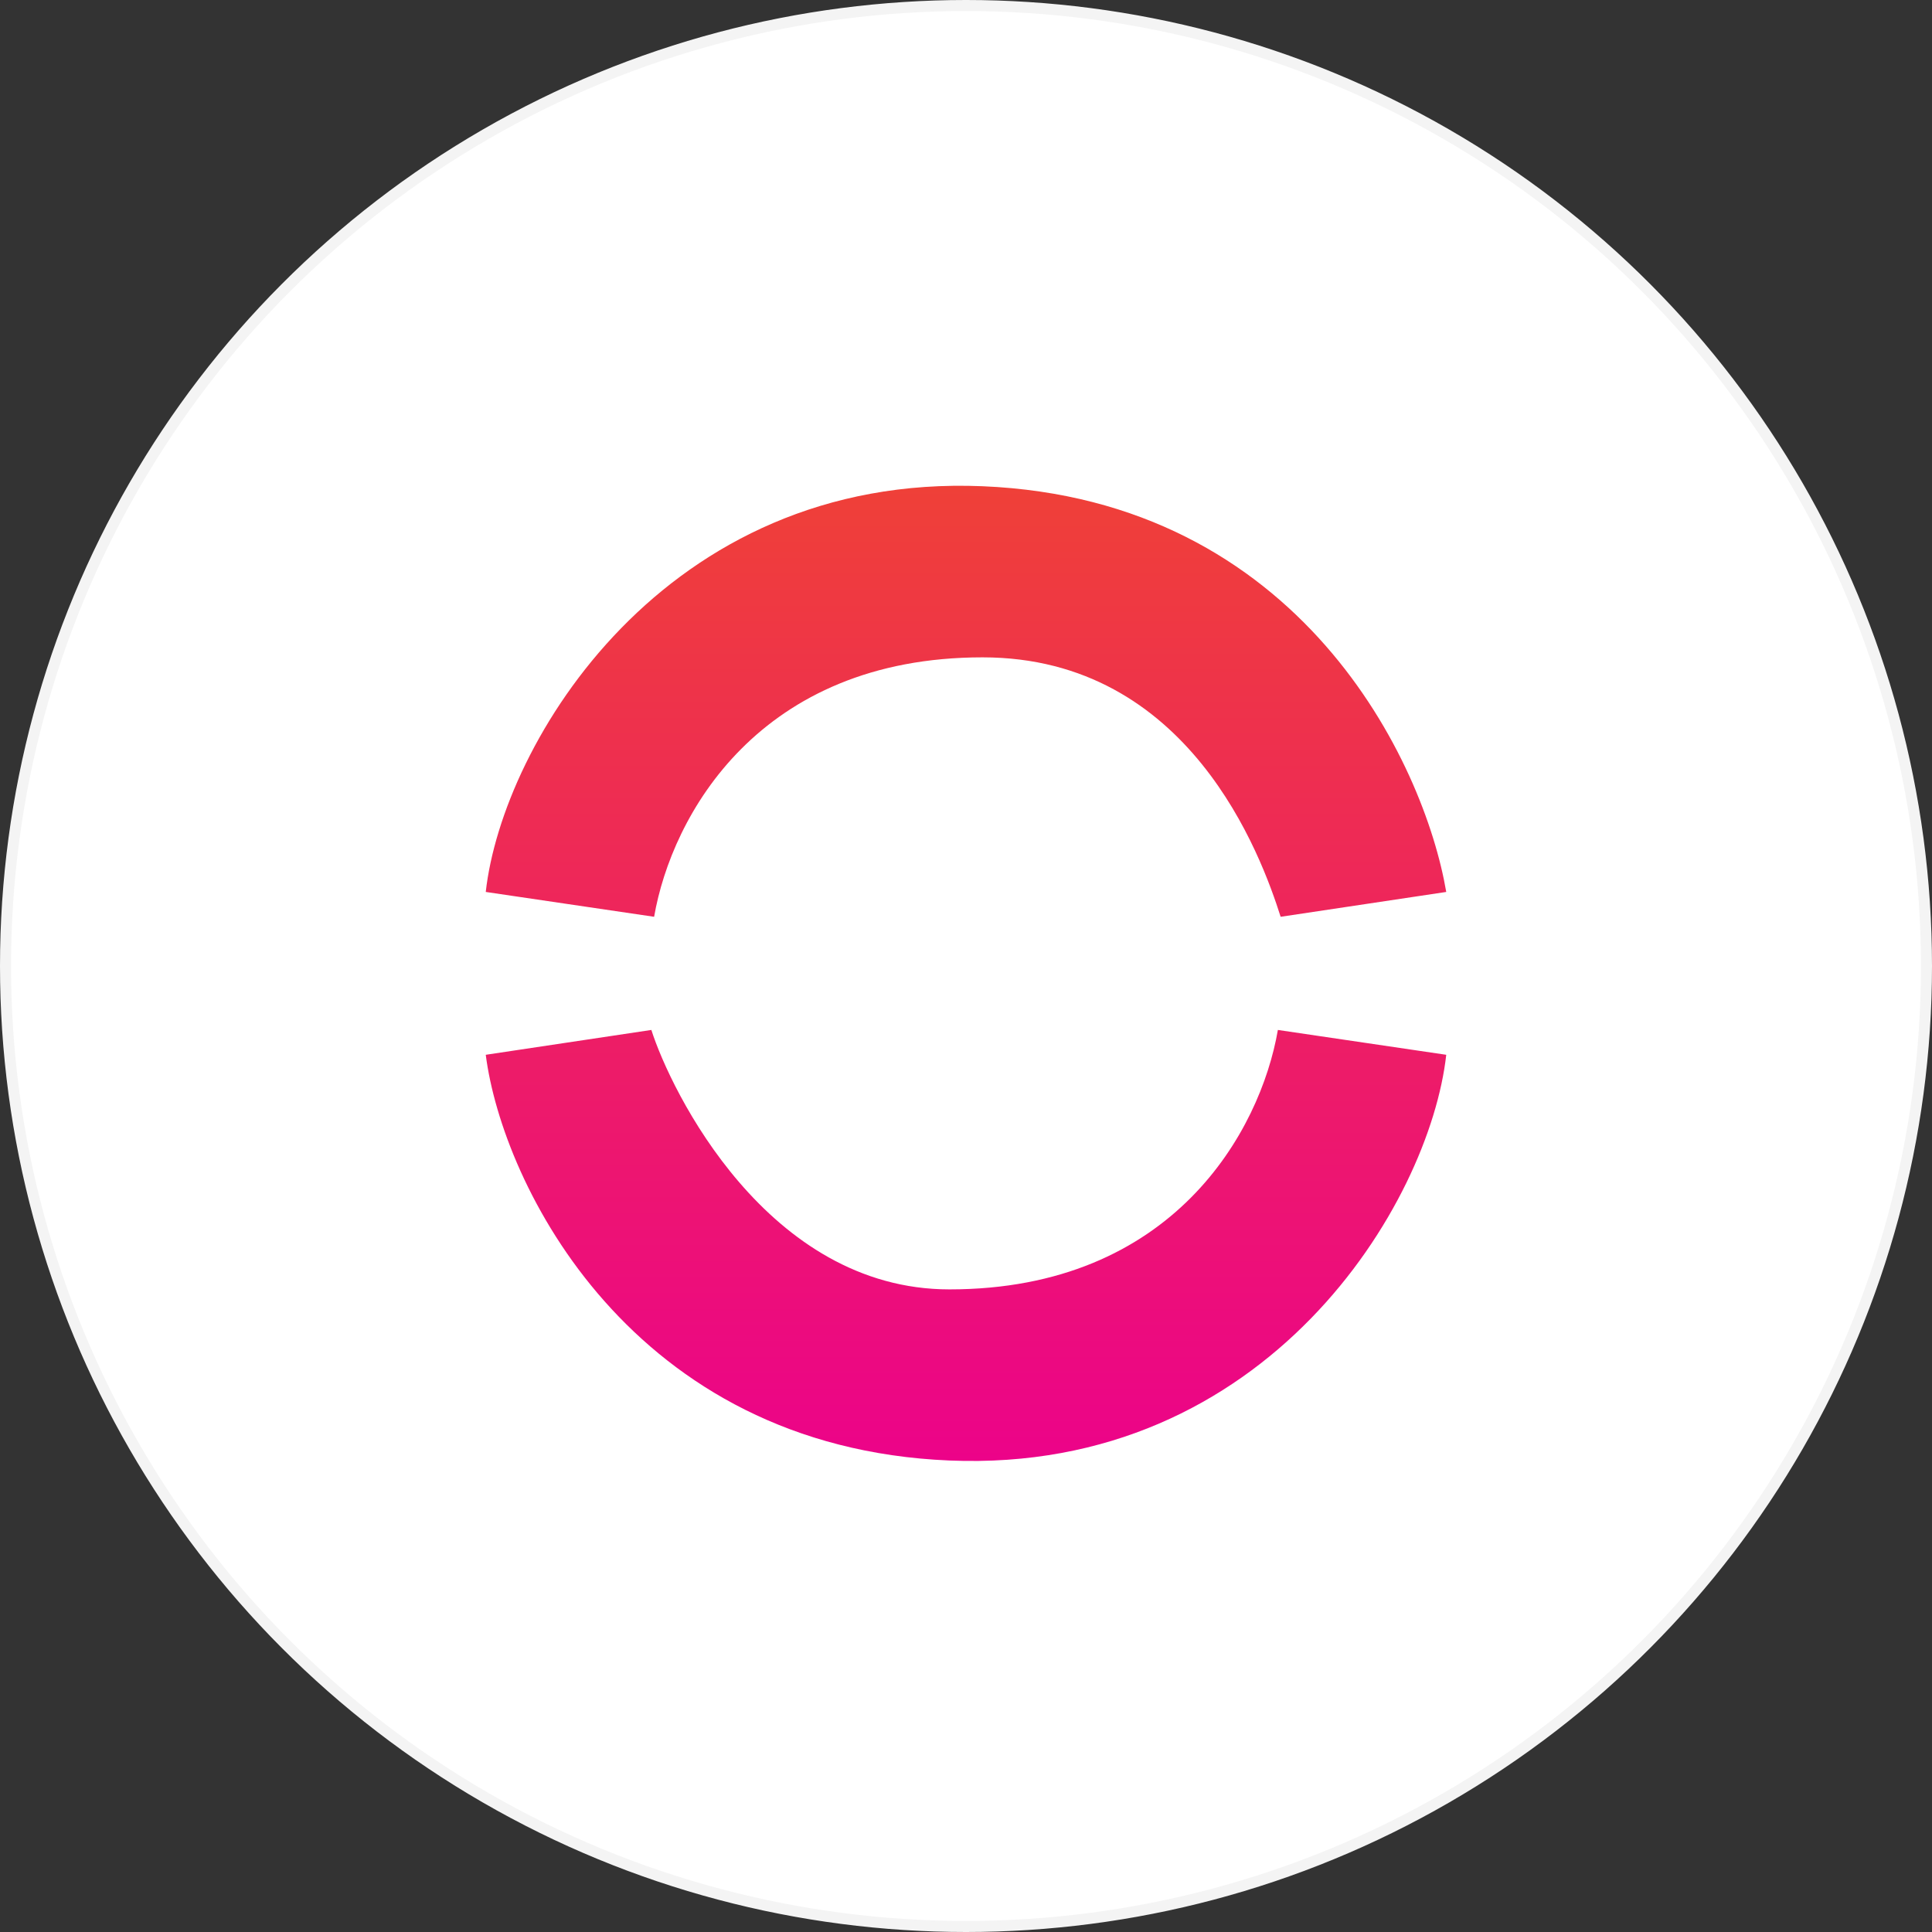
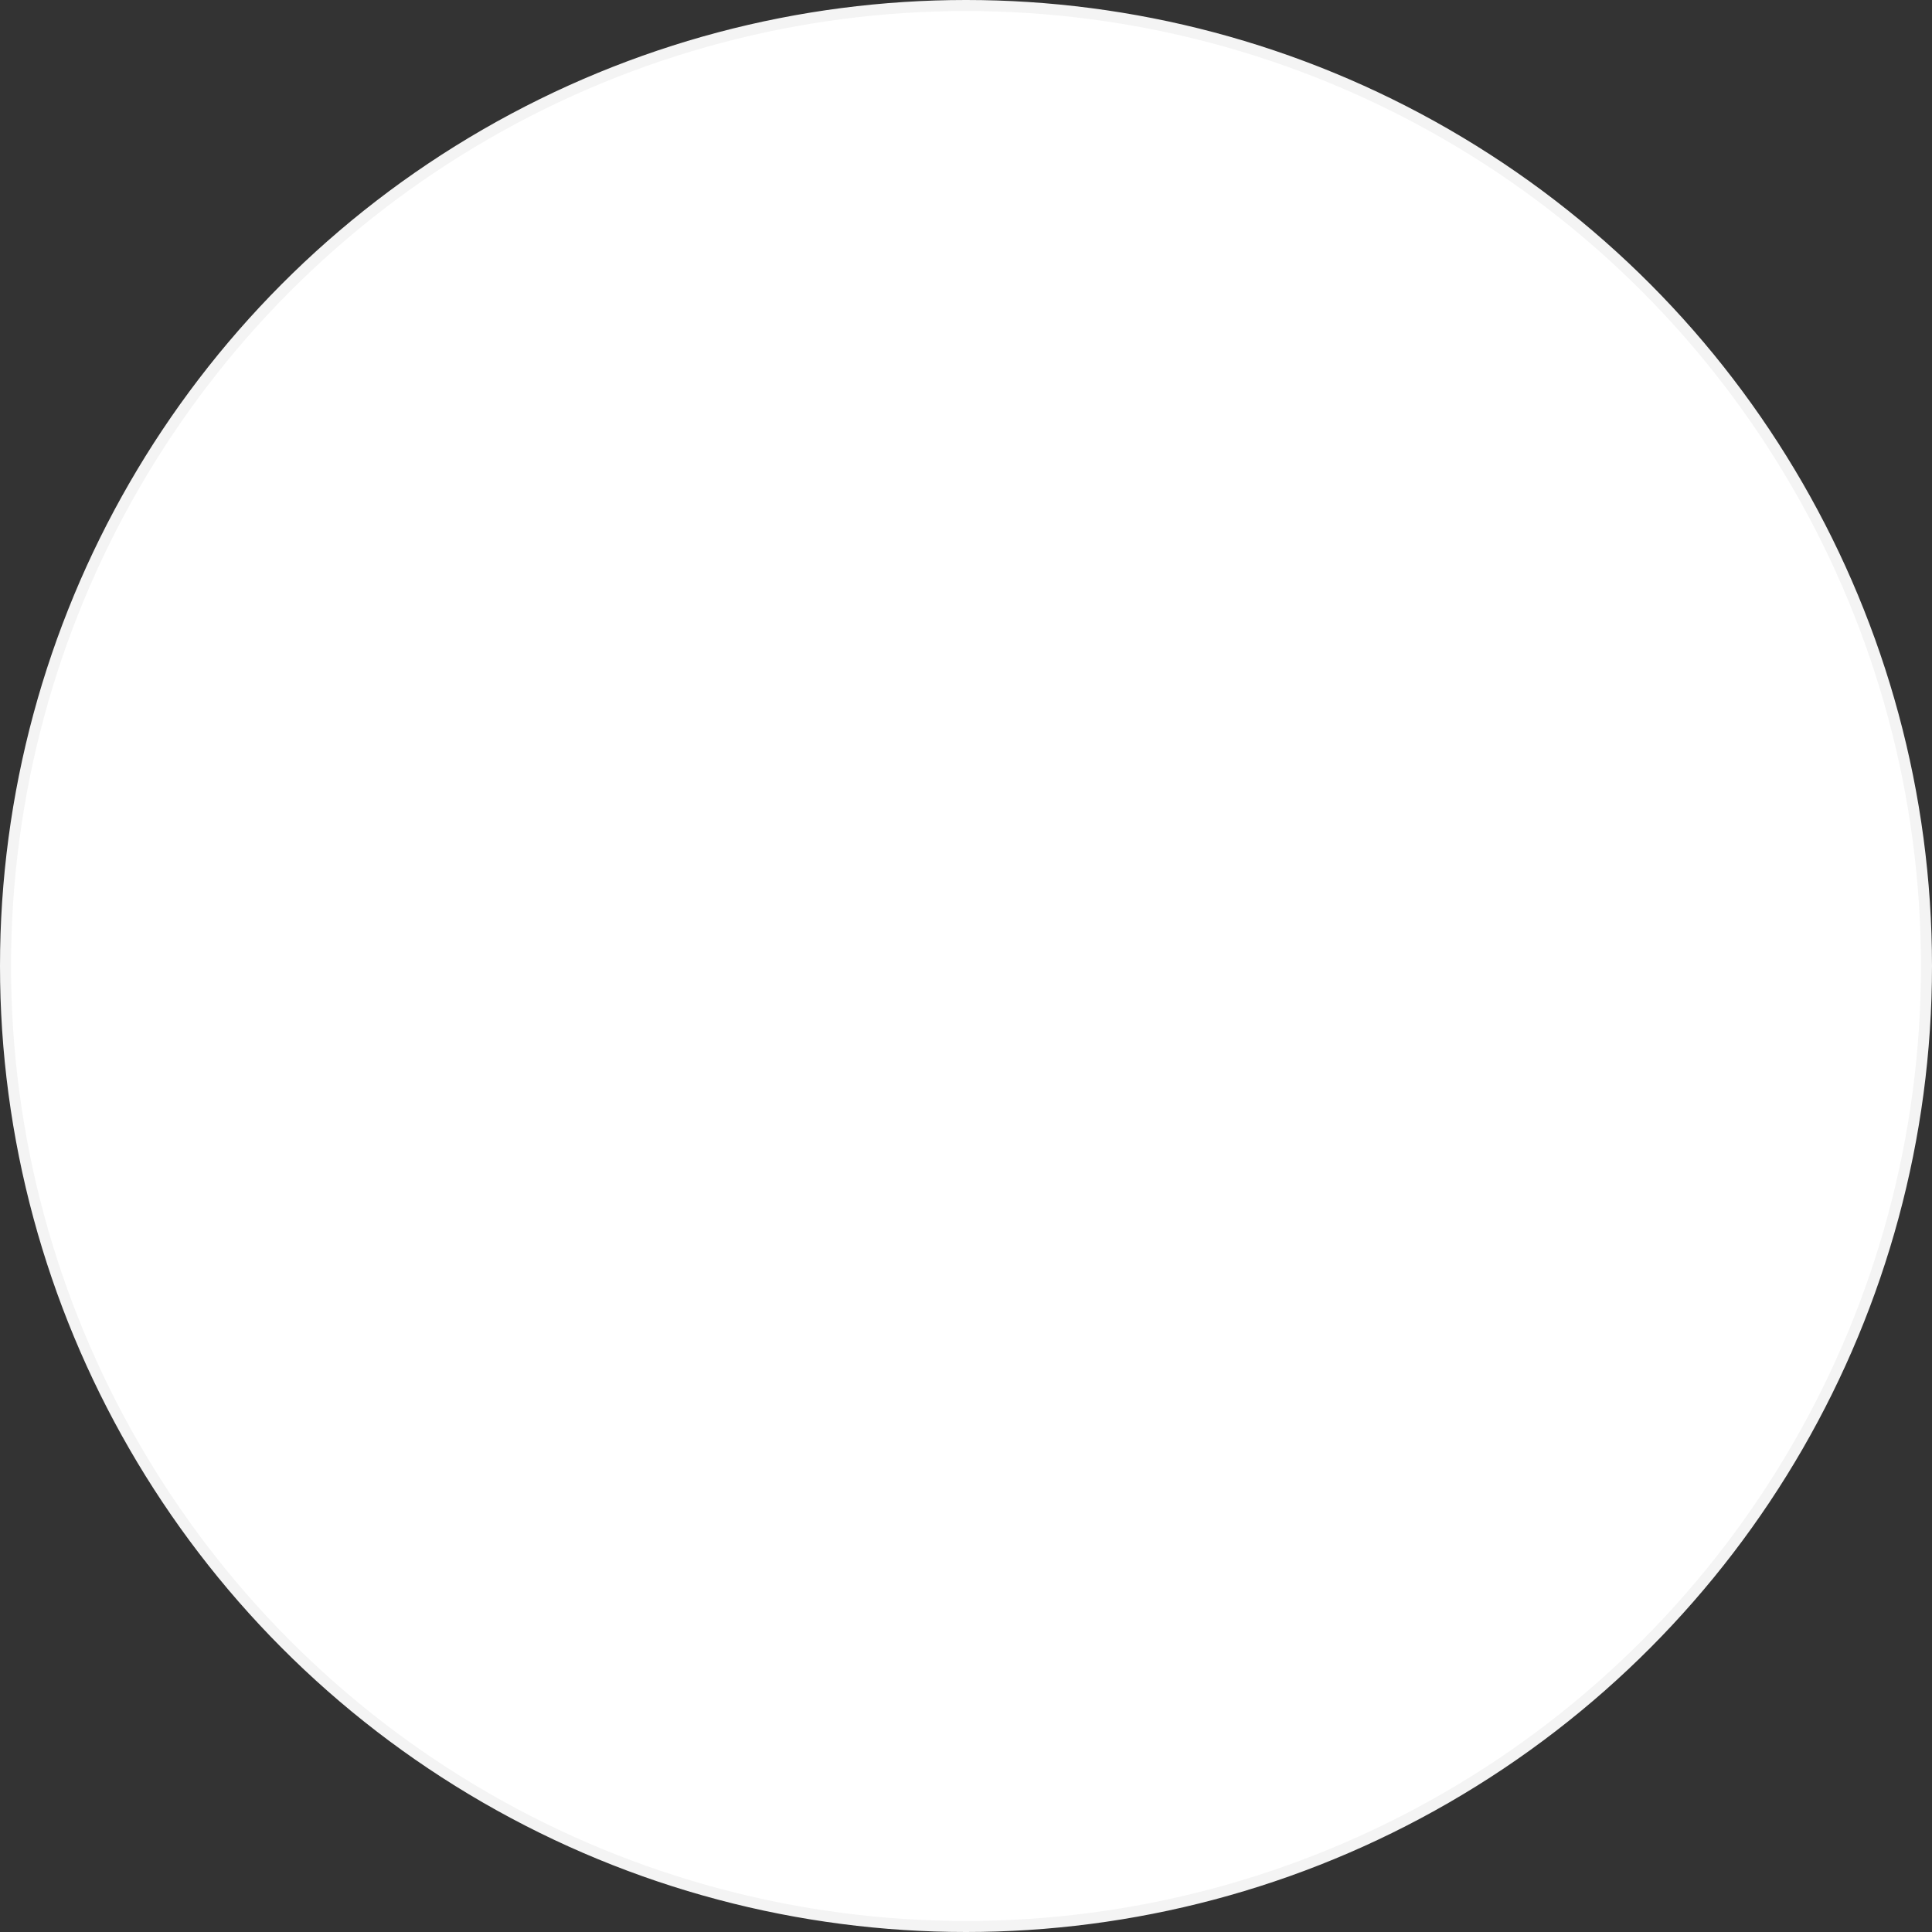
<svg xmlns="http://www.w3.org/2000/svg" width="350" height="350" viewBox="0 0 350 350" fill="none">
  <rect x="0" y="0" width="350" height="350" fill="#333333" stroke="none" />
  <circle cx="175" cy="175" r="174" fill="white" stroke="#F4F4F4" stroke-width="2" />
-   <path fill-rule="evenodd" clip-rule="evenodd" d="M88 161.585C91 134.585 120.4 85.685 178 88.085C235.6 90.485 258 138.085 262 161.585L232 166.085C228.5 155.085 215.5 119.085 178 119.085C137.491 119.085 121.667 147.752 118.5 166.085L88 161.585ZM262 191.085C259 218.085 229.6 266.985 172 264.585C114.4 262.185 91 214.585 88 191.085L118 186.585C121.5 197.585 139 233.585 172 233.585C212.509 233.585 228.333 204.919 231.5 186.585L262 191.085Z" fill="url(#paint0_linear_3_12)" />
  <defs>
    <linearGradient id="paint0_linear_3_12" x1="175" y1="88" x2="175" y2="264.67" gradientUnits="userSpaceOnUse">
      <stop stop-color="#EF4038" />
      <stop offset="1" stop-color="#EC0389" />
    </linearGradient>
  </defs>
</svg>